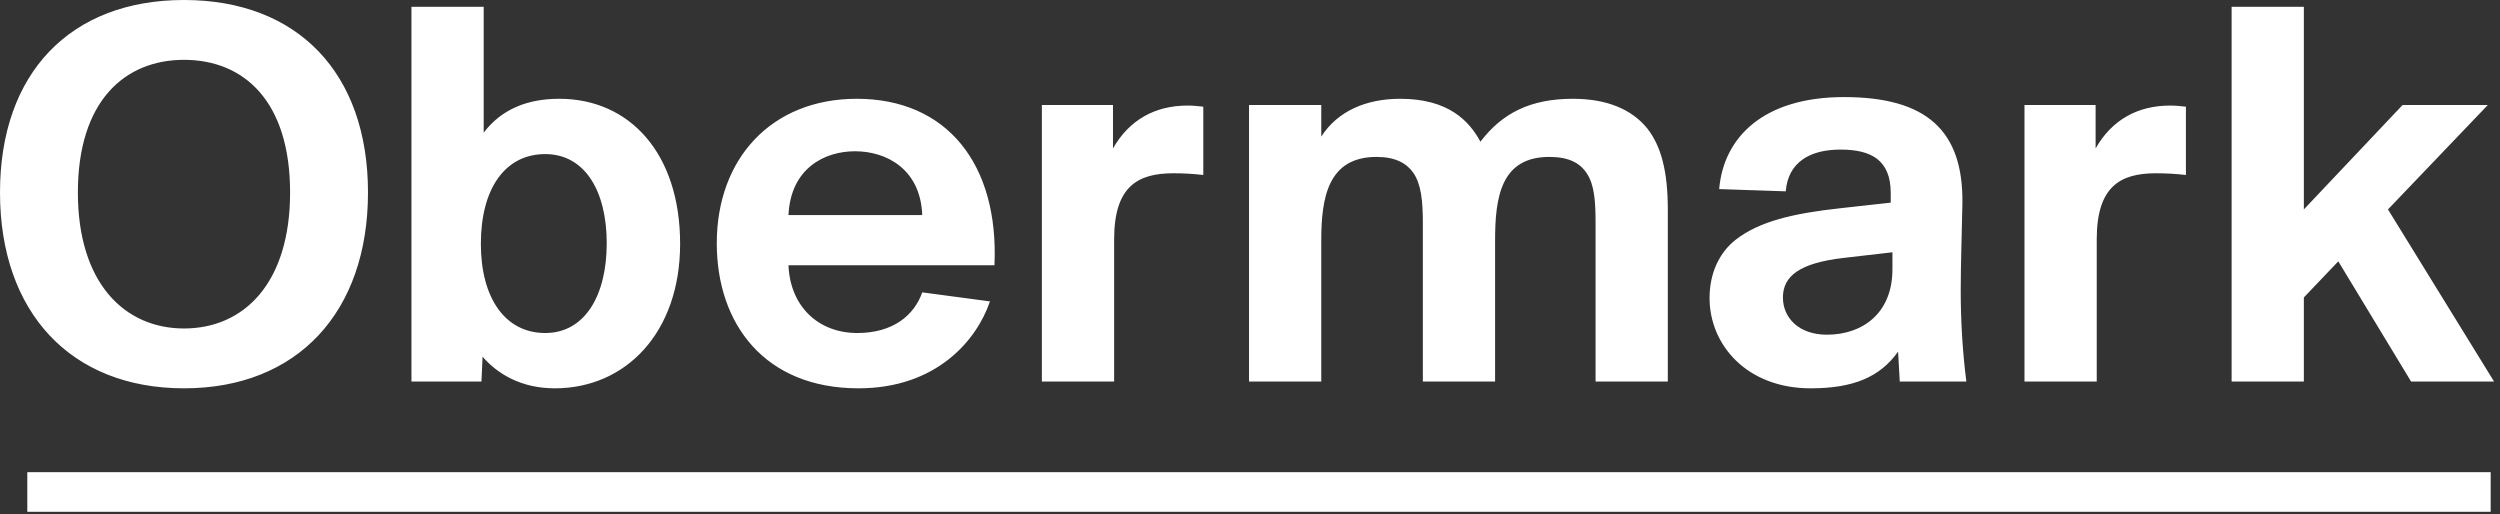
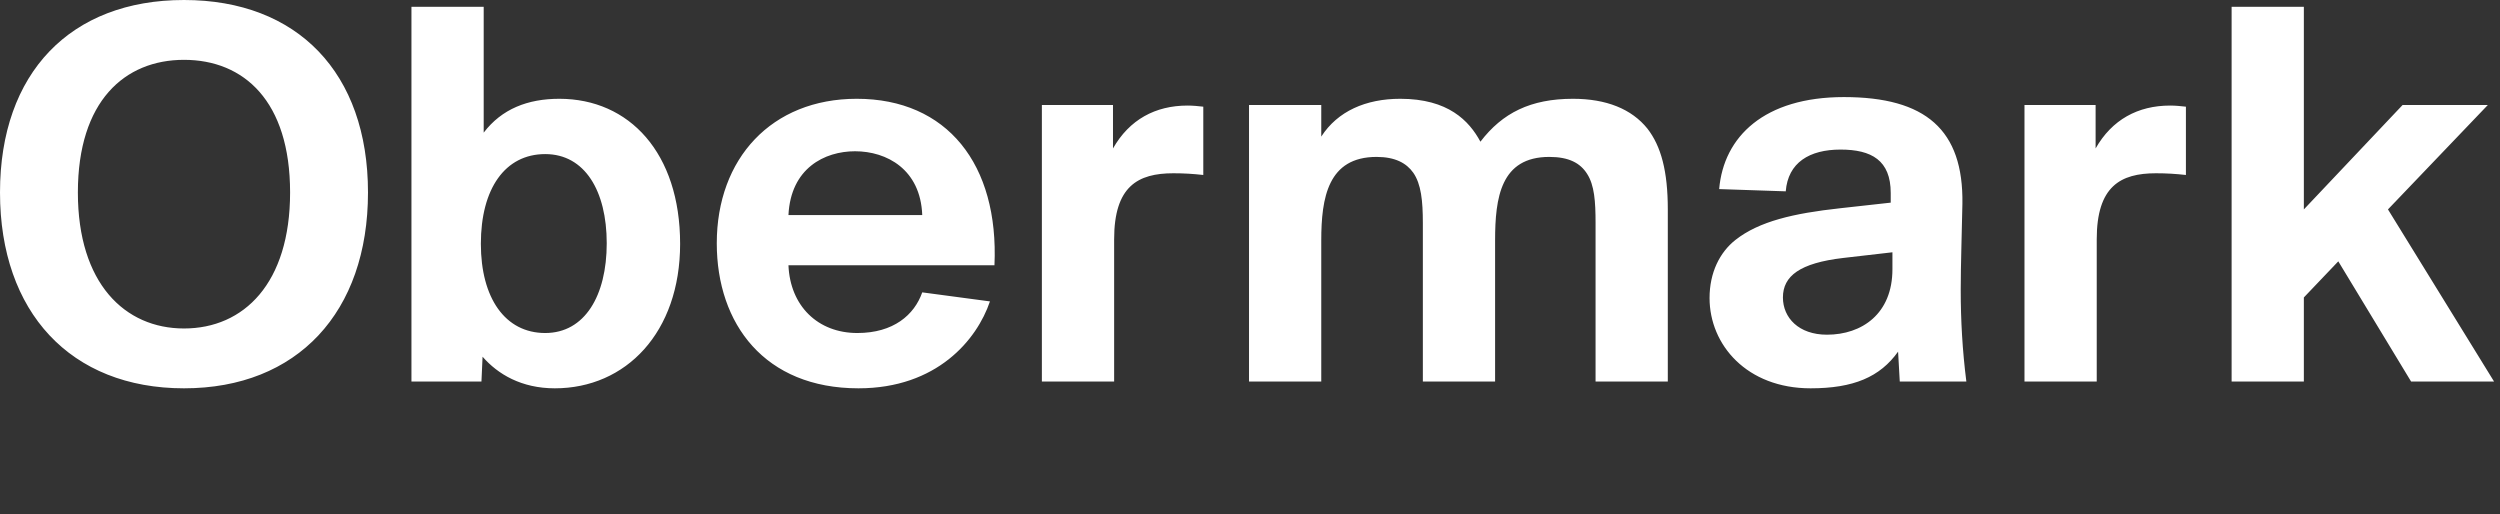
<svg xmlns="http://www.w3.org/2000/svg" width="107px" height="22px" viewBox="0 0 107 22" version="1.1">
  <rect x="0" y="0" width="107" height="22" fill="#333333" stroke="none" />
  <title>Logo</title>
  <g id="Layout" stroke="none" stroke-width="1" fill="none" fill-rule="evenodd">
    <g id="Abbinder_Desktop_Rietschoten" transform="translate(-1104, -853)" fill="#FFFFFF">
      <g id="Abbinder" transform="translate(0, 828)">
        <g id="Logo" transform="translate(1104, 25)">
-           <path d="M12.416,8.238 C12.416,12.127 10.436,14.059 7.875,14.059 C5.339,14.059 3.333,12.127 3.333,8.238 C3.333,4.324 5.339,2.561 7.875,2.561 C10.436,2.561 12.416,4.324 12.416,8.238 L12.416,8.238 Z M15.75,8.238 C15.75,3.116 12.73,0 7.875,0 C3.02,0 -9.92628202e-13,3.116 -9.92628202e-13,8.238 C-9.92628202e-13,13.359 3.02,16.62 7.875,16.62 C12.73,16.62 15.75,13.359 15.75,8.238 L15.75,8.238 Z M17.61,16.33 L20.606,16.33 L20.654,15.267 C21.306,16.016 22.32,16.62 23.746,16.62 C26.79,16.62 29.109,14.228 29.109,10.436 C29.109,6.547 26.935,4.228 23.939,4.228 C22.586,4.228 21.475,4.663 20.702,5.677 L20.702,0.29 L17.61,0.29 L17.61,16.33 Z M23.335,6.595 C25.026,6.595 25.968,8.165 25.968,10.412 C25.968,12.658 25.026,14.253 23.335,14.253 C21.62,14.253 20.581,12.755 20.581,10.436 C20.581,8.069 21.62,6.595 23.335,6.595 L23.335,6.595 Z M36.742,16.62 C40.099,16.62 41.814,14.543 42.37,12.9 L39.472,12.513 C39.133,13.48 38.239,14.253 36.694,14.253 C35.002,14.253 33.818,13.093 33.746,11.354 L42.563,11.354 C42.757,7.03 40.534,4.228 36.669,4.228 C33.021,4.228 30.678,6.788 30.678,10.412 C30.678,13.866 32.731,16.62 36.742,16.62 L36.742,16.62 Z M36.597,6.474 C37.95,6.474 39.399,7.247 39.472,9.204 L33.746,9.204 C33.843,7.199 35.292,6.474 36.597,6.474 L36.597,6.474 Z M51.501,4.566 C51.308,4.542 51.042,4.518 50.825,4.518 C49.448,4.518 48.337,5.121 47.636,6.353 L47.636,4.493 L44.592,4.493 L44.592,16.33 L47.685,16.33 L47.685,10.243 C47.685,7.972 48.699,7.416 50.221,7.416 C50.68,7.416 51.066,7.441 51.501,7.489 L51.501,4.566 Z M53.458,16.33 L56.55,16.33 L56.55,10.291 C56.55,8.455 56.84,6.716 58.917,6.716 C59.714,6.716 60.197,6.982 60.487,7.392 C60.825,7.875 60.898,8.6 60.898,9.542 L60.898,16.33 L63.99,16.33 L63.99,10.291 C63.99,8.455 64.231,6.716 66.309,6.716 C67.154,6.716 67.638,6.982 67.928,7.441 C68.241,7.924 68.29,8.624 68.29,9.542 L68.29,16.33 L71.382,16.33 L71.382,8.963 C71.382,7.319 71.092,6.257 70.512,5.508 C69.835,4.663 68.748,4.228 67.324,4.228 C65.512,4.228 64.304,4.831 63.362,6.064 C62.879,5.17 61.985,4.228 59.932,4.228 C58.458,4.228 57.25,4.759 56.55,5.846 L56.55,4.493 L53.458,4.493 L53.458,16.33 Z M76.43,8.189 C76.527,6.957 77.445,6.402 78.774,6.402 C80.102,6.402 80.923,6.861 80.923,8.261 L80.923,8.673 L78.749,8.914 C76.768,9.131 75.295,9.47 74.28,10.267 C73.604,10.798 73.169,11.668 73.169,12.755 C73.169,14.76 74.764,16.62 77.493,16.62 C79.329,16.62 80.464,16.137 81.238,15.05 L81.31,16.33 L84.16,16.33 C83.991,15.002 83.919,13.697 83.919,12.417 C83.919,11.305 83.967,10.025 83.991,8.721 C84.039,5.556 82.421,4.155 78.919,4.155 C75.512,4.155 73.773,5.846 73.58,8.093 L76.43,8.189 Z M80.996,11.523 C80.996,13.431 79.691,14.325 78.194,14.325 C76.986,14.325 76.309,13.6 76.309,12.731 C76.309,11.813 77.034,11.257 78.894,11.04 L80.996,10.798 L80.996,11.523 Z M93.557,4.566 C93.363,4.542 93.098,4.518 92.881,4.518 C91.504,4.518 90.392,5.121 89.692,6.353 L89.692,4.493 L86.648,4.493 L86.648,16.33 L89.74,16.33 L89.74,10.243 C89.74,7.972 90.755,7.416 92.276,7.416 C92.736,7.416 93.122,7.441 93.557,7.489 L93.557,4.566 Z M95.513,0.29 L95.513,16.33 L98.605,16.33 L98.605,12.731 L100.079,11.185 L103.195,16.33 L106.746,16.33 L102.205,8.963 L106.48,4.493 L102.832,4.493 L98.605,8.963 L98.605,0.29 L95.513,0.29 Z" id="Fill-1" />
-           <polygon id="Fill-4" points="1.169 21.905 106.601 21.905 106.601 20.209 1.169 20.209" />
+           <path d="M12.416,8.238 C12.416,12.127 10.436,14.059 7.875,14.059 C5.339,14.059 3.333,12.127 3.333,8.238 C3.333,4.324 5.339,2.561 7.875,2.561 C10.436,2.561 12.416,4.324 12.416,8.238 L12.416,8.238 Z M15.75,8.238 C15.75,3.116 12.73,0 7.875,0 C3.02,0 -9.92628202e-13,3.116 -9.92628202e-13,8.238 C-9.92628202e-13,13.359 3.02,16.62 7.875,16.62 C12.73,16.62 15.75,13.359 15.75,8.238 L15.75,8.238 Z M17.61,16.33 L20.606,16.33 L20.654,15.267 C21.306,16.016 22.32,16.62 23.746,16.62 C26.79,16.62 29.109,14.228 29.109,10.436 C29.109,6.547 26.935,4.228 23.939,4.228 C22.586,4.228 21.475,4.663 20.702,5.677 L20.702,0.29 L17.61,0.29 L17.61,16.33 Z M23.335,6.595 C25.026,6.595 25.968,8.165 25.968,10.412 C25.968,12.658 25.026,14.253 23.335,14.253 C21.62,14.253 20.581,12.755 20.581,10.436 C20.581,8.069 21.62,6.595 23.335,6.595 L23.335,6.595 Z M36.742,16.62 C40.099,16.62 41.814,14.543 42.37,12.9 L39.472,12.513 C39.133,13.48 38.239,14.253 36.694,14.253 C35.002,14.253 33.818,13.093 33.746,11.354 L42.563,11.354 C42.757,7.03 40.534,4.228 36.669,4.228 C33.021,4.228 30.678,6.788 30.678,10.412 C30.678,13.866 32.731,16.62 36.742,16.62 L36.742,16.62 Z M36.597,6.474 C37.95,6.474 39.399,7.247 39.472,9.204 L33.746,9.204 C33.843,7.199 35.292,6.474 36.597,6.474 L36.597,6.474 M51.501,4.566 C51.308,4.542 51.042,4.518 50.825,4.518 C49.448,4.518 48.337,5.121 47.636,6.353 L47.636,4.493 L44.592,4.493 L44.592,16.33 L47.685,16.33 L47.685,10.243 C47.685,7.972 48.699,7.416 50.221,7.416 C50.68,7.416 51.066,7.441 51.501,7.489 L51.501,4.566 Z M53.458,16.33 L56.55,16.33 L56.55,10.291 C56.55,8.455 56.84,6.716 58.917,6.716 C59.714,6.716 60.197,6.982 60.487,7.392 C60.825,7.875 60.898,8.6 60.898,9.542 L60.898,16.33 L63.99,16.33 L63.99,10.291 C63.99,8.455 64.231,6.716 66.309,6.716 C67.154,6.716 67.638,6.982 67.928,7.441 C68.241,7.924 68.29,8.624 68.29,9.542 L68.29,16.33 L71.382,16.33 L71.382,8.963 C71.382,7.319 71.092,6.257 70.512,5.508 C69.835,4.663 68.748,4.228 67.324,4.228 C65.512,4.228 64.304,4.831 63.362,6.064 C62.879,5.17 61.985,4.228 59.932,4.228 C58.458,4.228 57.25,4.759 56.55,5.846 L56.55,4.493 L53.458,4.493 L53.458,16.33 Z M76.43,8.189 C76.527,6.957 77.445,6.402 78.774,6.402 C80.102,6.402 80.923,6.861 80.923,8.261 L80.923,8.673 L78.749,8.914 C76.768,9.131 75.295,9.47 74.28,10.267 C73.604,10.798 73.169,11.668 73.169,12.755 C73.169,14.76 74.764,16.62 77.493,16.62 C79.329,16.62 80.464,16.137 81.238,15.05 L81.31,16.33 L84.16,16.33 C83.991,15.002 83.919,13.697 83.919,12.417 C83.919,11.305 83.967,10.025 83.991,8.721 C84.039,5.556 82.421,4.155 78.919,4.155 C75.512,4.155 73.773,5.846 73.58,8.093 L76.43,8.189 Z M80.996,11.523 C80.996,13.431 79.691,14.325 78.194,14.325 C76.986,14.325 76.309,13.6 76.309,12.731 C76.309,11.813 77.034,11.257 78.894,11.04 L80.996,10.798 L80.996,11.523 Z M93.557,4.566 C93.363,4.542 93.098,4.518 92.881,4.518 C91.504,4.518 90.392,5.121 89.692,6.353 L89.692,4.493 L86.648,4.493 L86.648,16.33 L89.74,16.33 L89.74,10.243 C89.74,7.972 90.755,7.416 92.276,7.416 C92.736,7.416 93.122,7.441 93.557,7.489 L93.557,4.566 Z M95.513,0.29 L95.513,16.33 L98.605,16.33 L98.605,12.731 L100.079,11.185 L103.195,16.33 L106.746,16.33 L102.205,8.963 L106.48,4.493 L102.832,4.493 L98.605,8.963 L98.605,0.29 L95.513,0.29 Z" id="Fill-1" />
        </g>
      </g>
    </g>
  </g>
</svg>